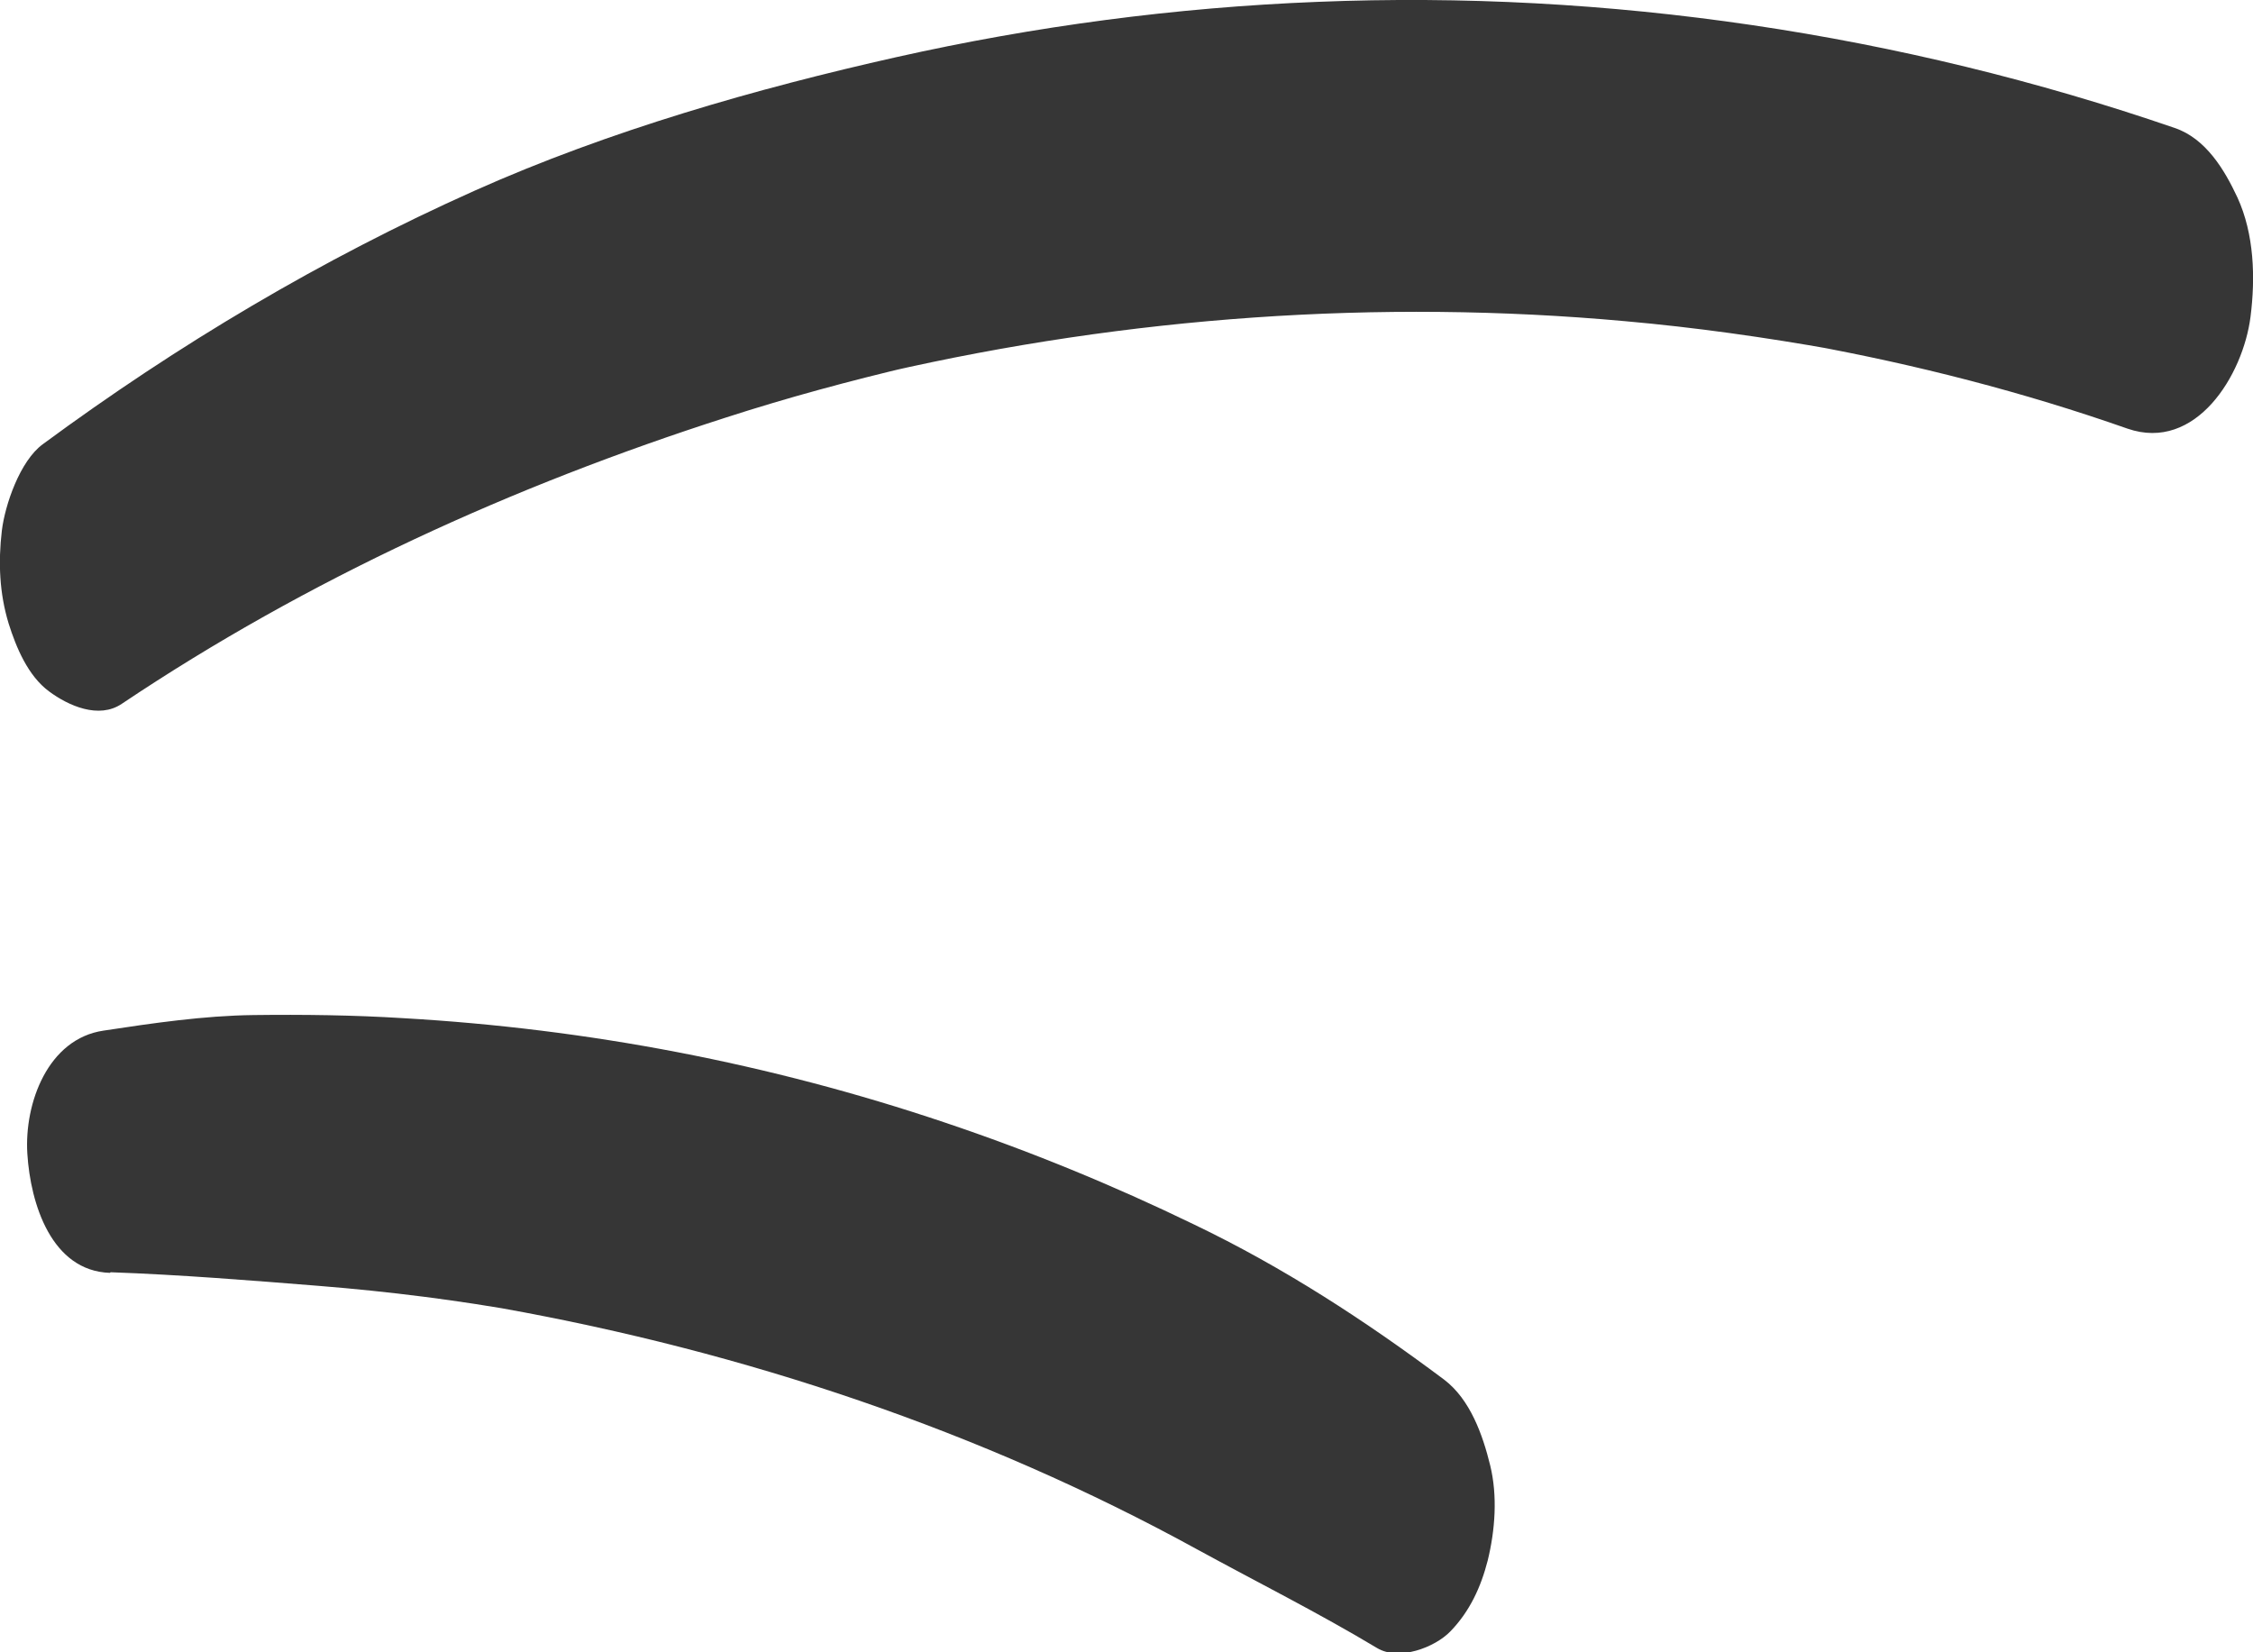
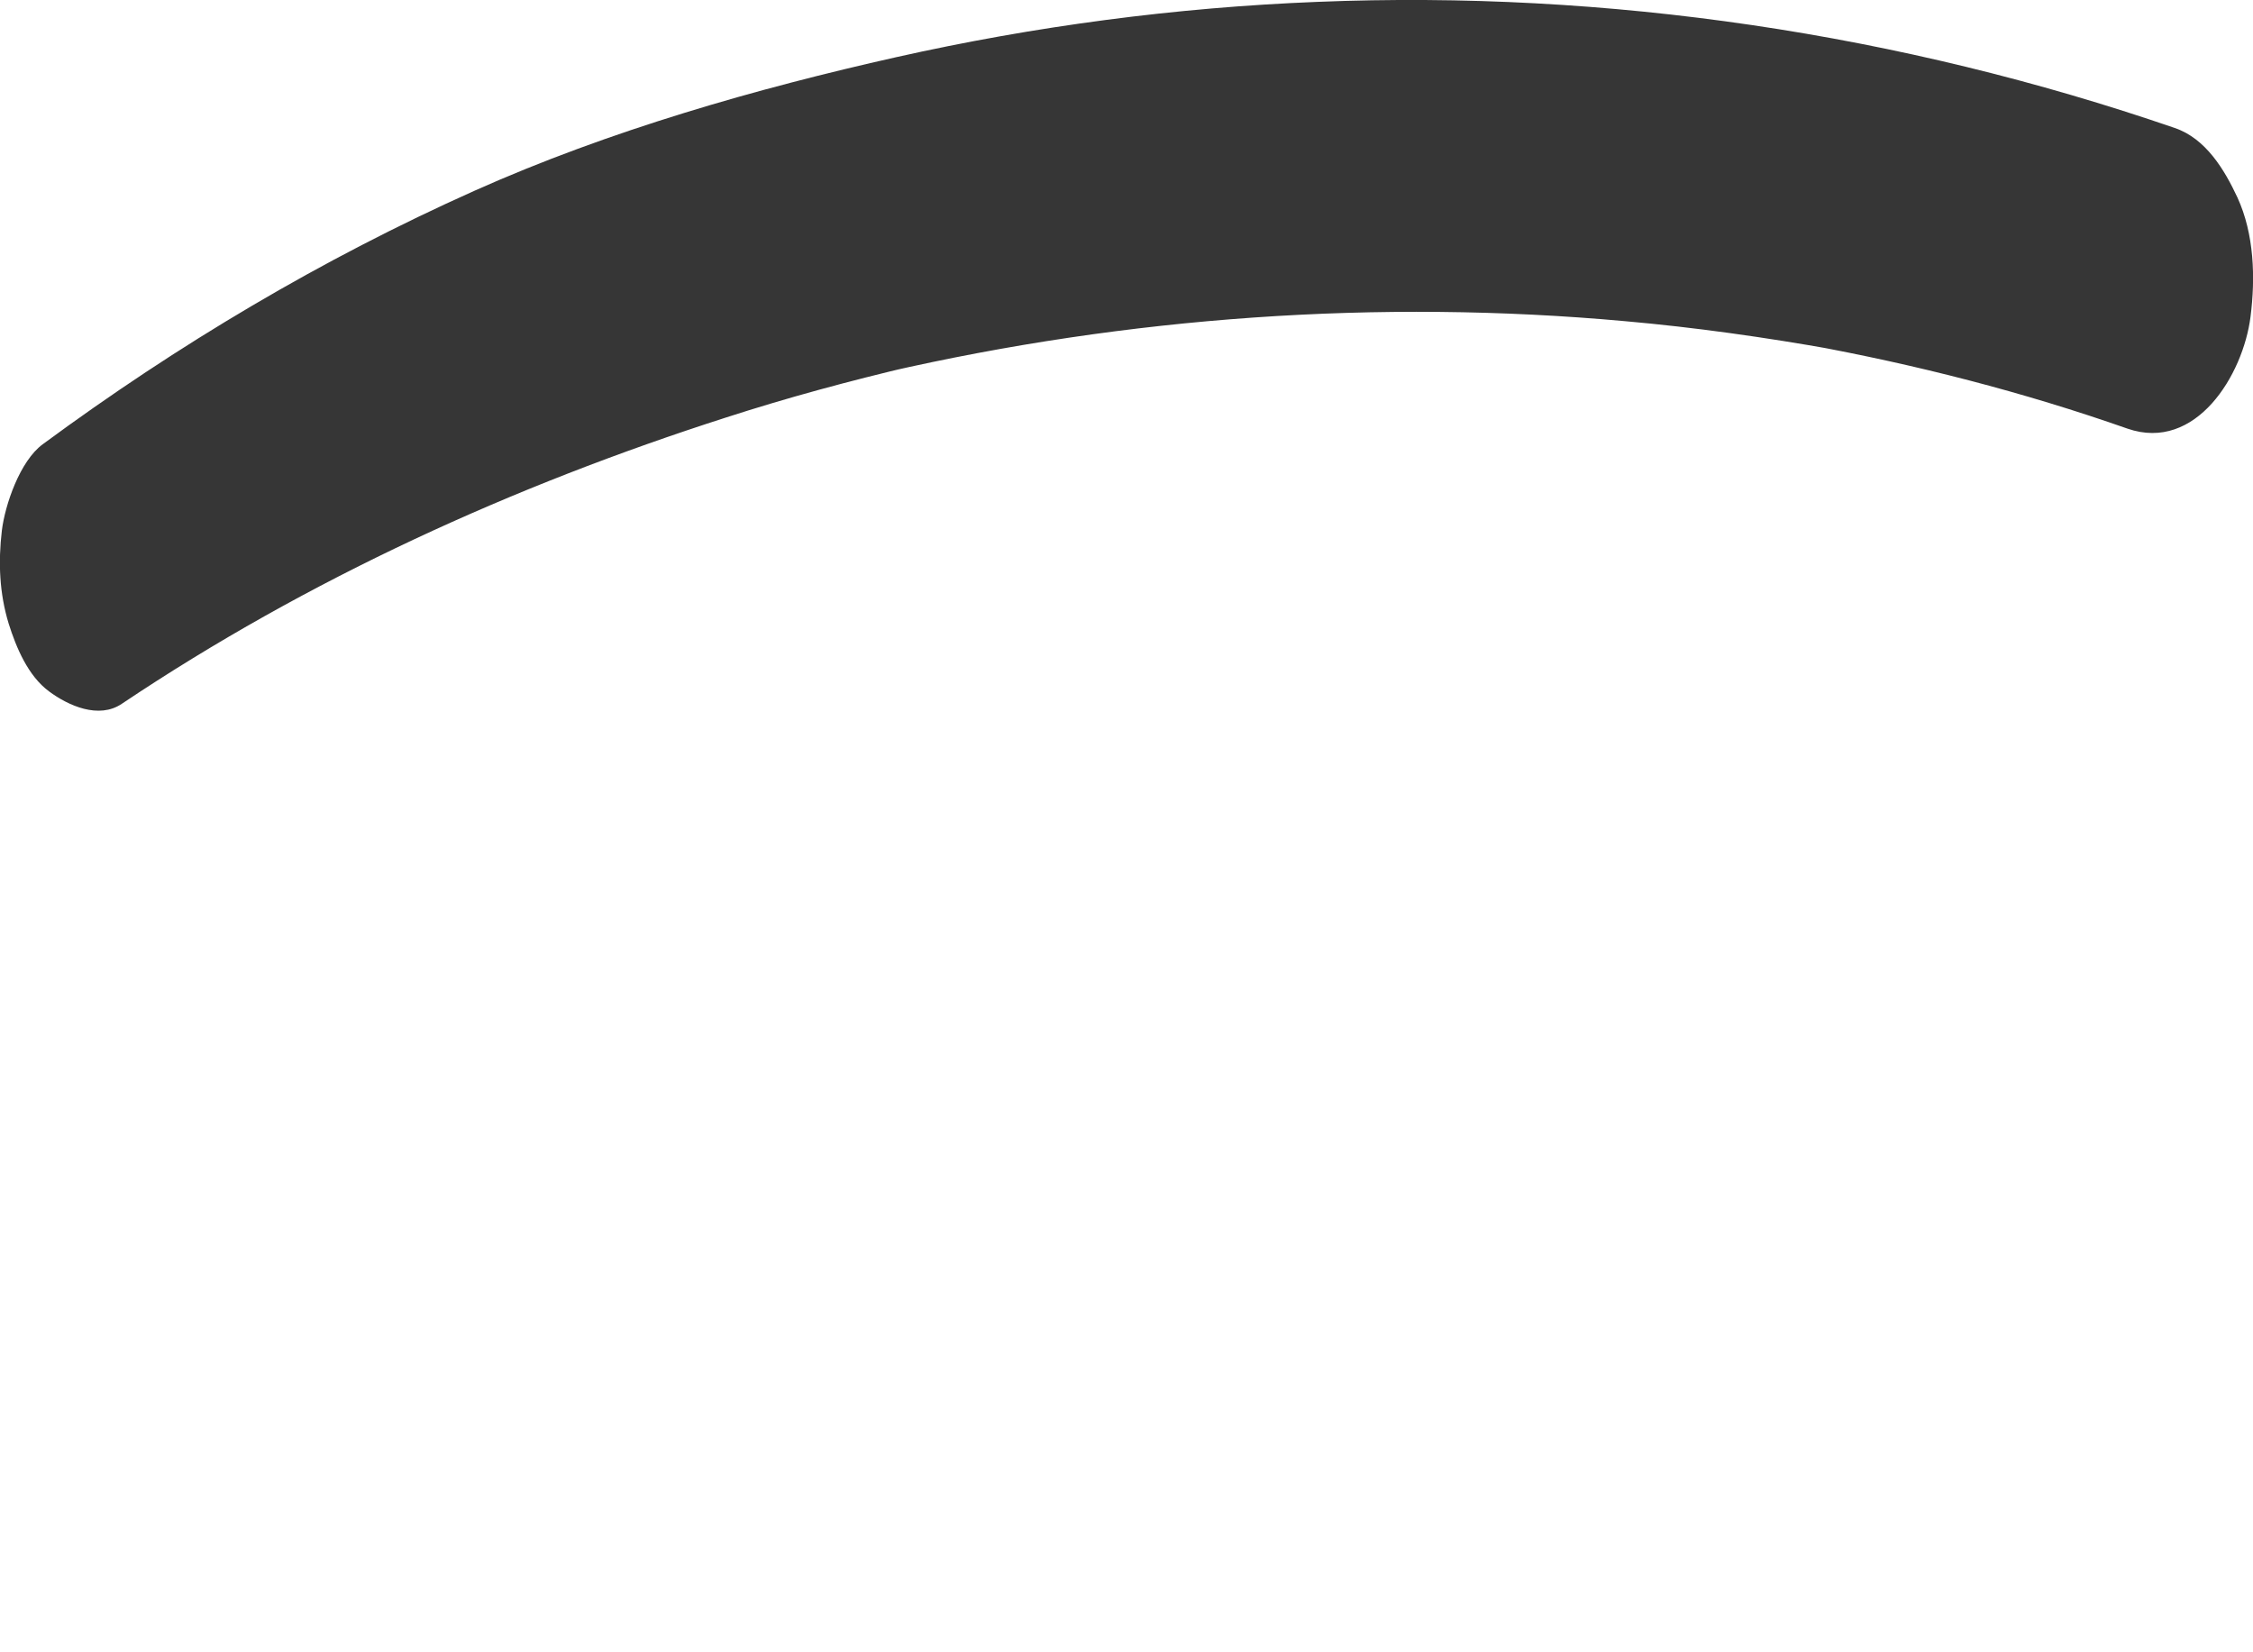
<svg xmlns="http://www.w3.org/2000/svg" id="Capa_2" data-name="Capa 2" viewBox="0 0 36.27 26.6">
  <defs>
    <style>
      .cls-1 {
        fill: #363636;
      }
    </style>
  </defs>
  <g id="Illustratations">
    <g>
      <path class="cls-1" d="M1.96,11.33c3-2.01,6.3-3.51,9.73-4.61.99-.32,1.99-.59,3.01-.83l-.43.1c3.89-.89,7.92-1.18,11.89-.82,1.13.1,2.26.26,3.38.46l-.44-.08c1.75.32,3.47.76,5.15,1.35,1.1.38,1.86-.86,1.98-1.8.08-.63.06-1.33-.21-1.92-.21-.45-.51-.95-1.01-1.12C30.59.54,25.88-.16,21.21.03c-2.28.09-4.55.39-6.78.89s-4.62,1.18-6.79,2.15c-2.46,1.1-4.78,2.48-6.95,4.08-.37.27-.61.98-.66,1.39-.06.51-.04,1.01.11,1.5.12.38.31.84.65,1.09.31.23.8.45,1.17.2h0Z" />
-       <path class="cls-1" d="M1.78,20.48c1.12.04,2.24.13,3.36.22s2.24.23,3.34.43l-.4-.07c3.9.7,7.71,1.97,11.19,3.88.97.53,1.95,1.02,2.9,1.59.35.21.93-.01,1.18-.27.31-.32.49-.71.6-1.14.12-.49.16-1.04.04-1.53s-.32-1.06-.74-1.38c-1.27-.95-2.59-1.81-4.03-2.5-1.3-.63-2.64-1.18-4.01-1.64-2.82-.95-5.75-1.51-8.72-1.68-.8-.05-1.61-.06-2.41-.05s-1.62.13-2.41.25c-.9.13-1.28,1.17-1.23,1.98s.39,1.89,1.33,1.92h0Z" />
    </g>
  </g>
</svg>